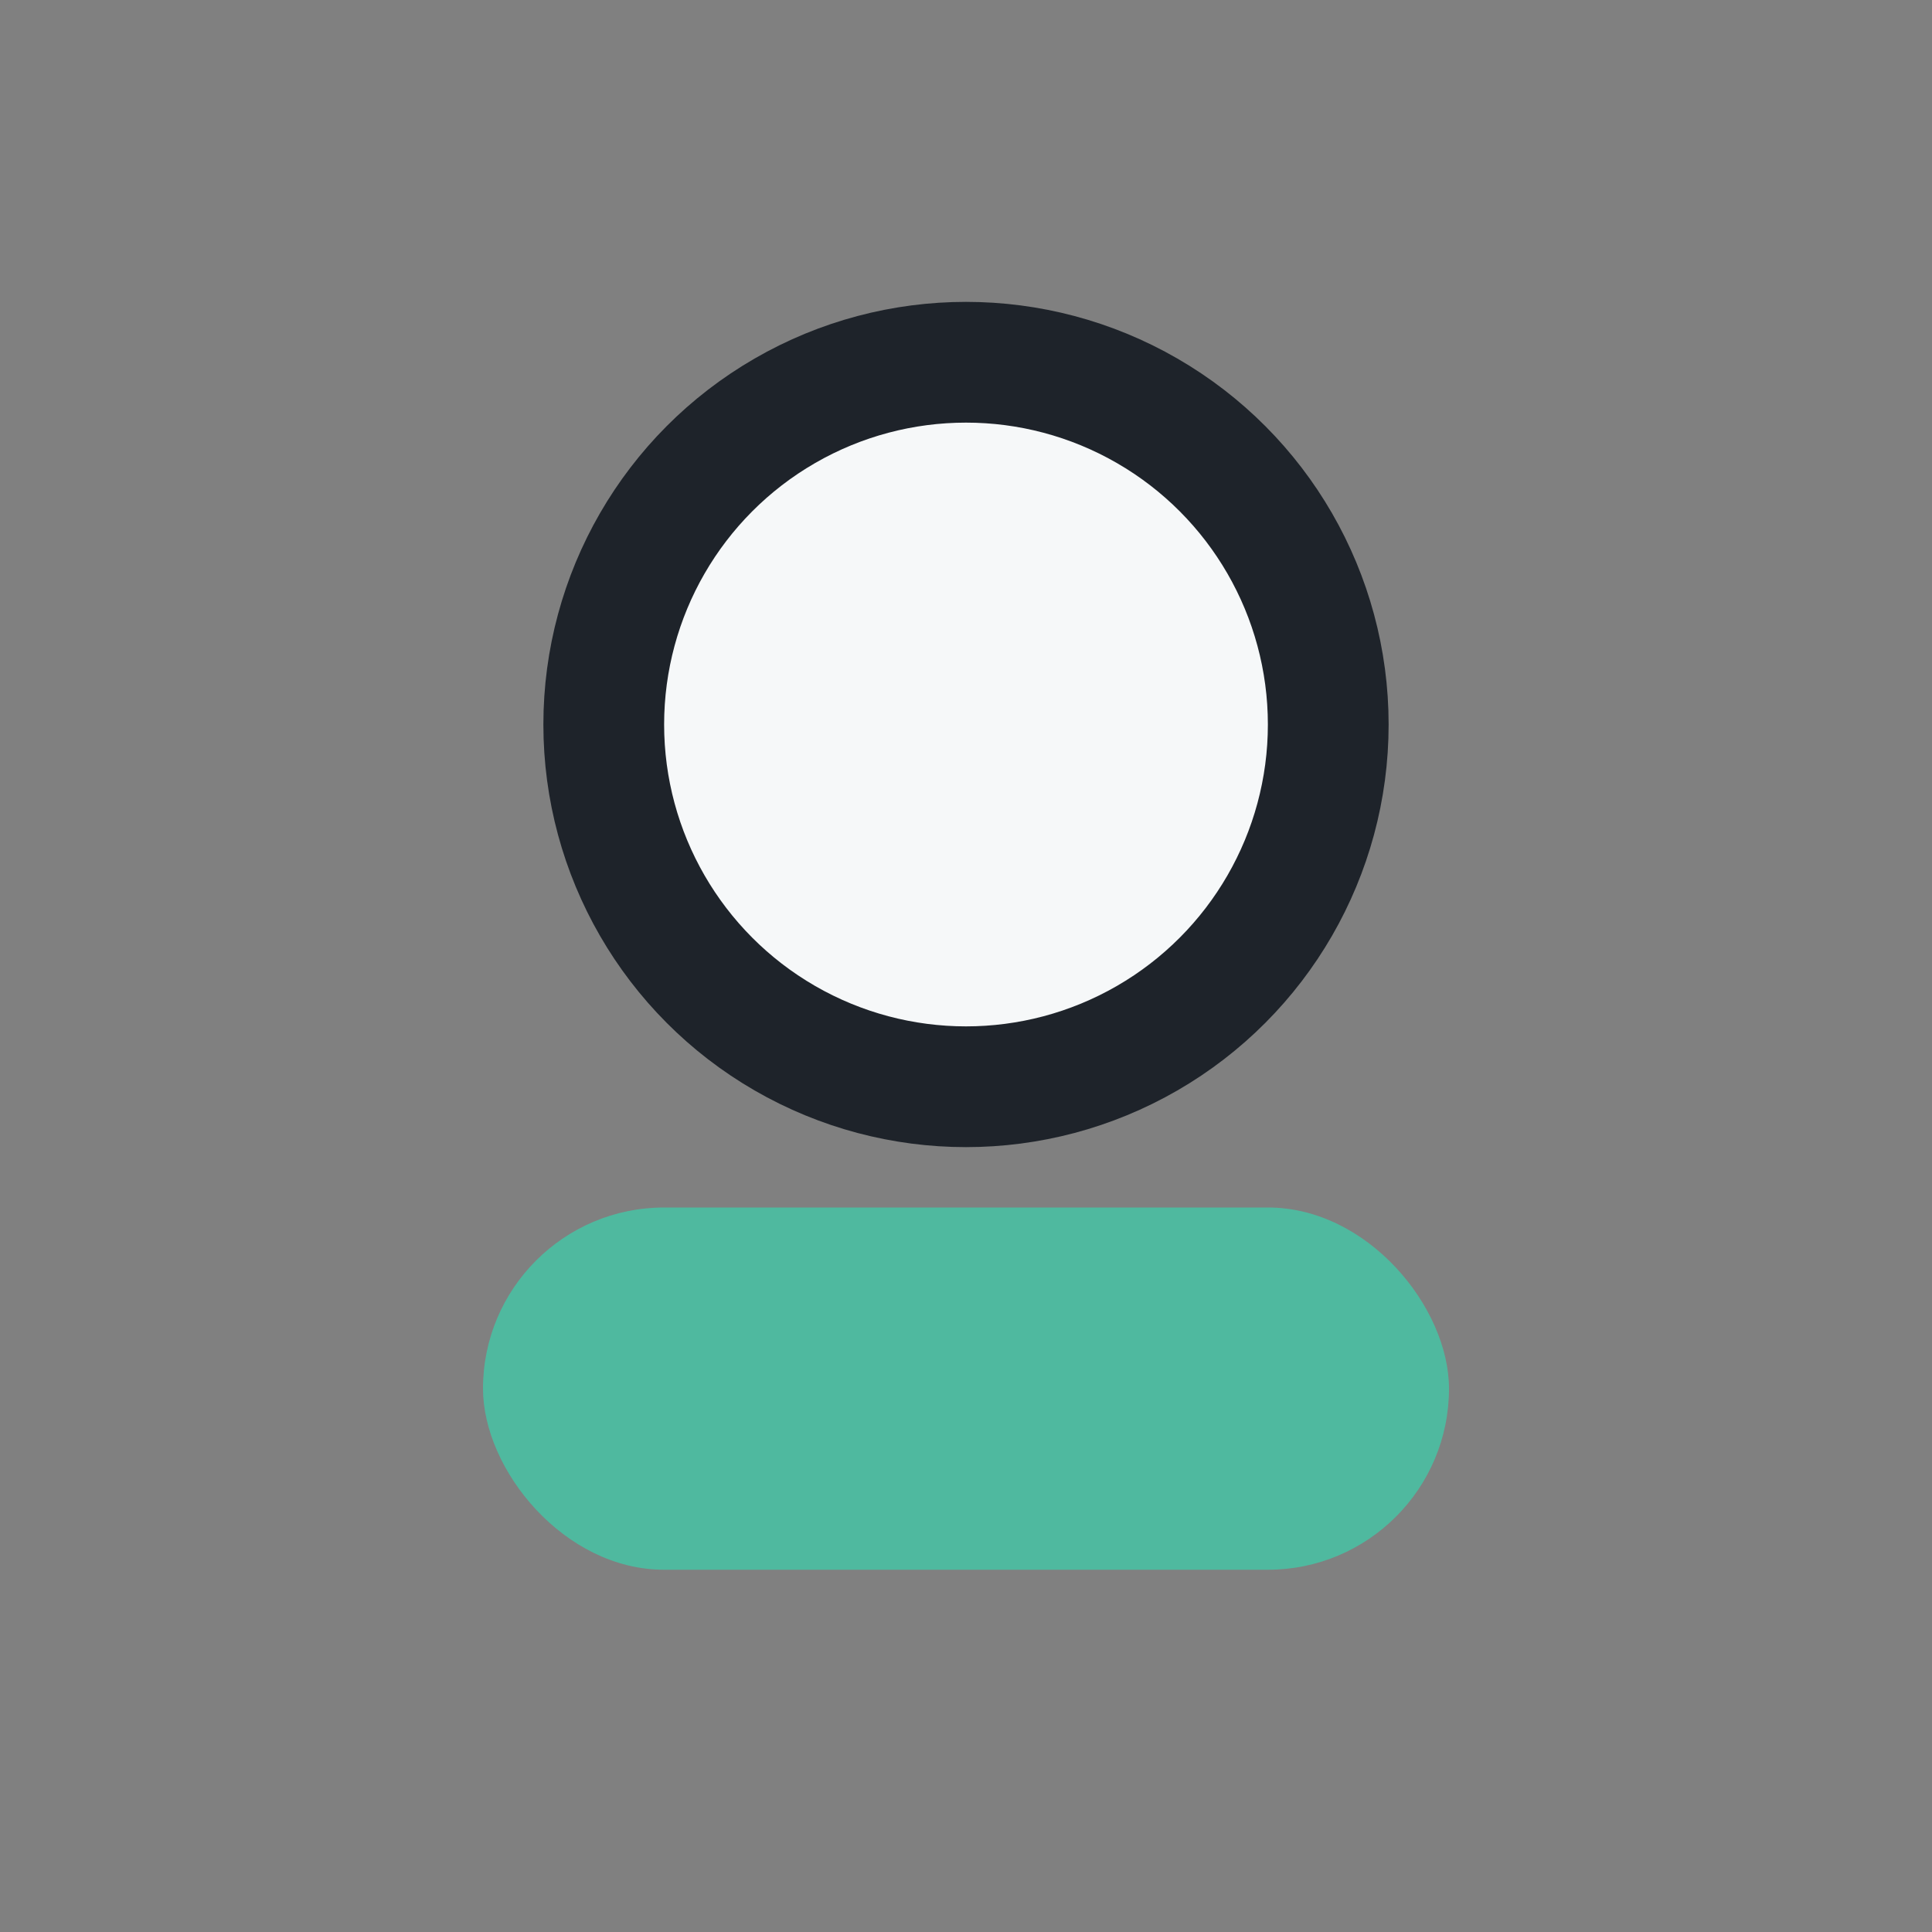
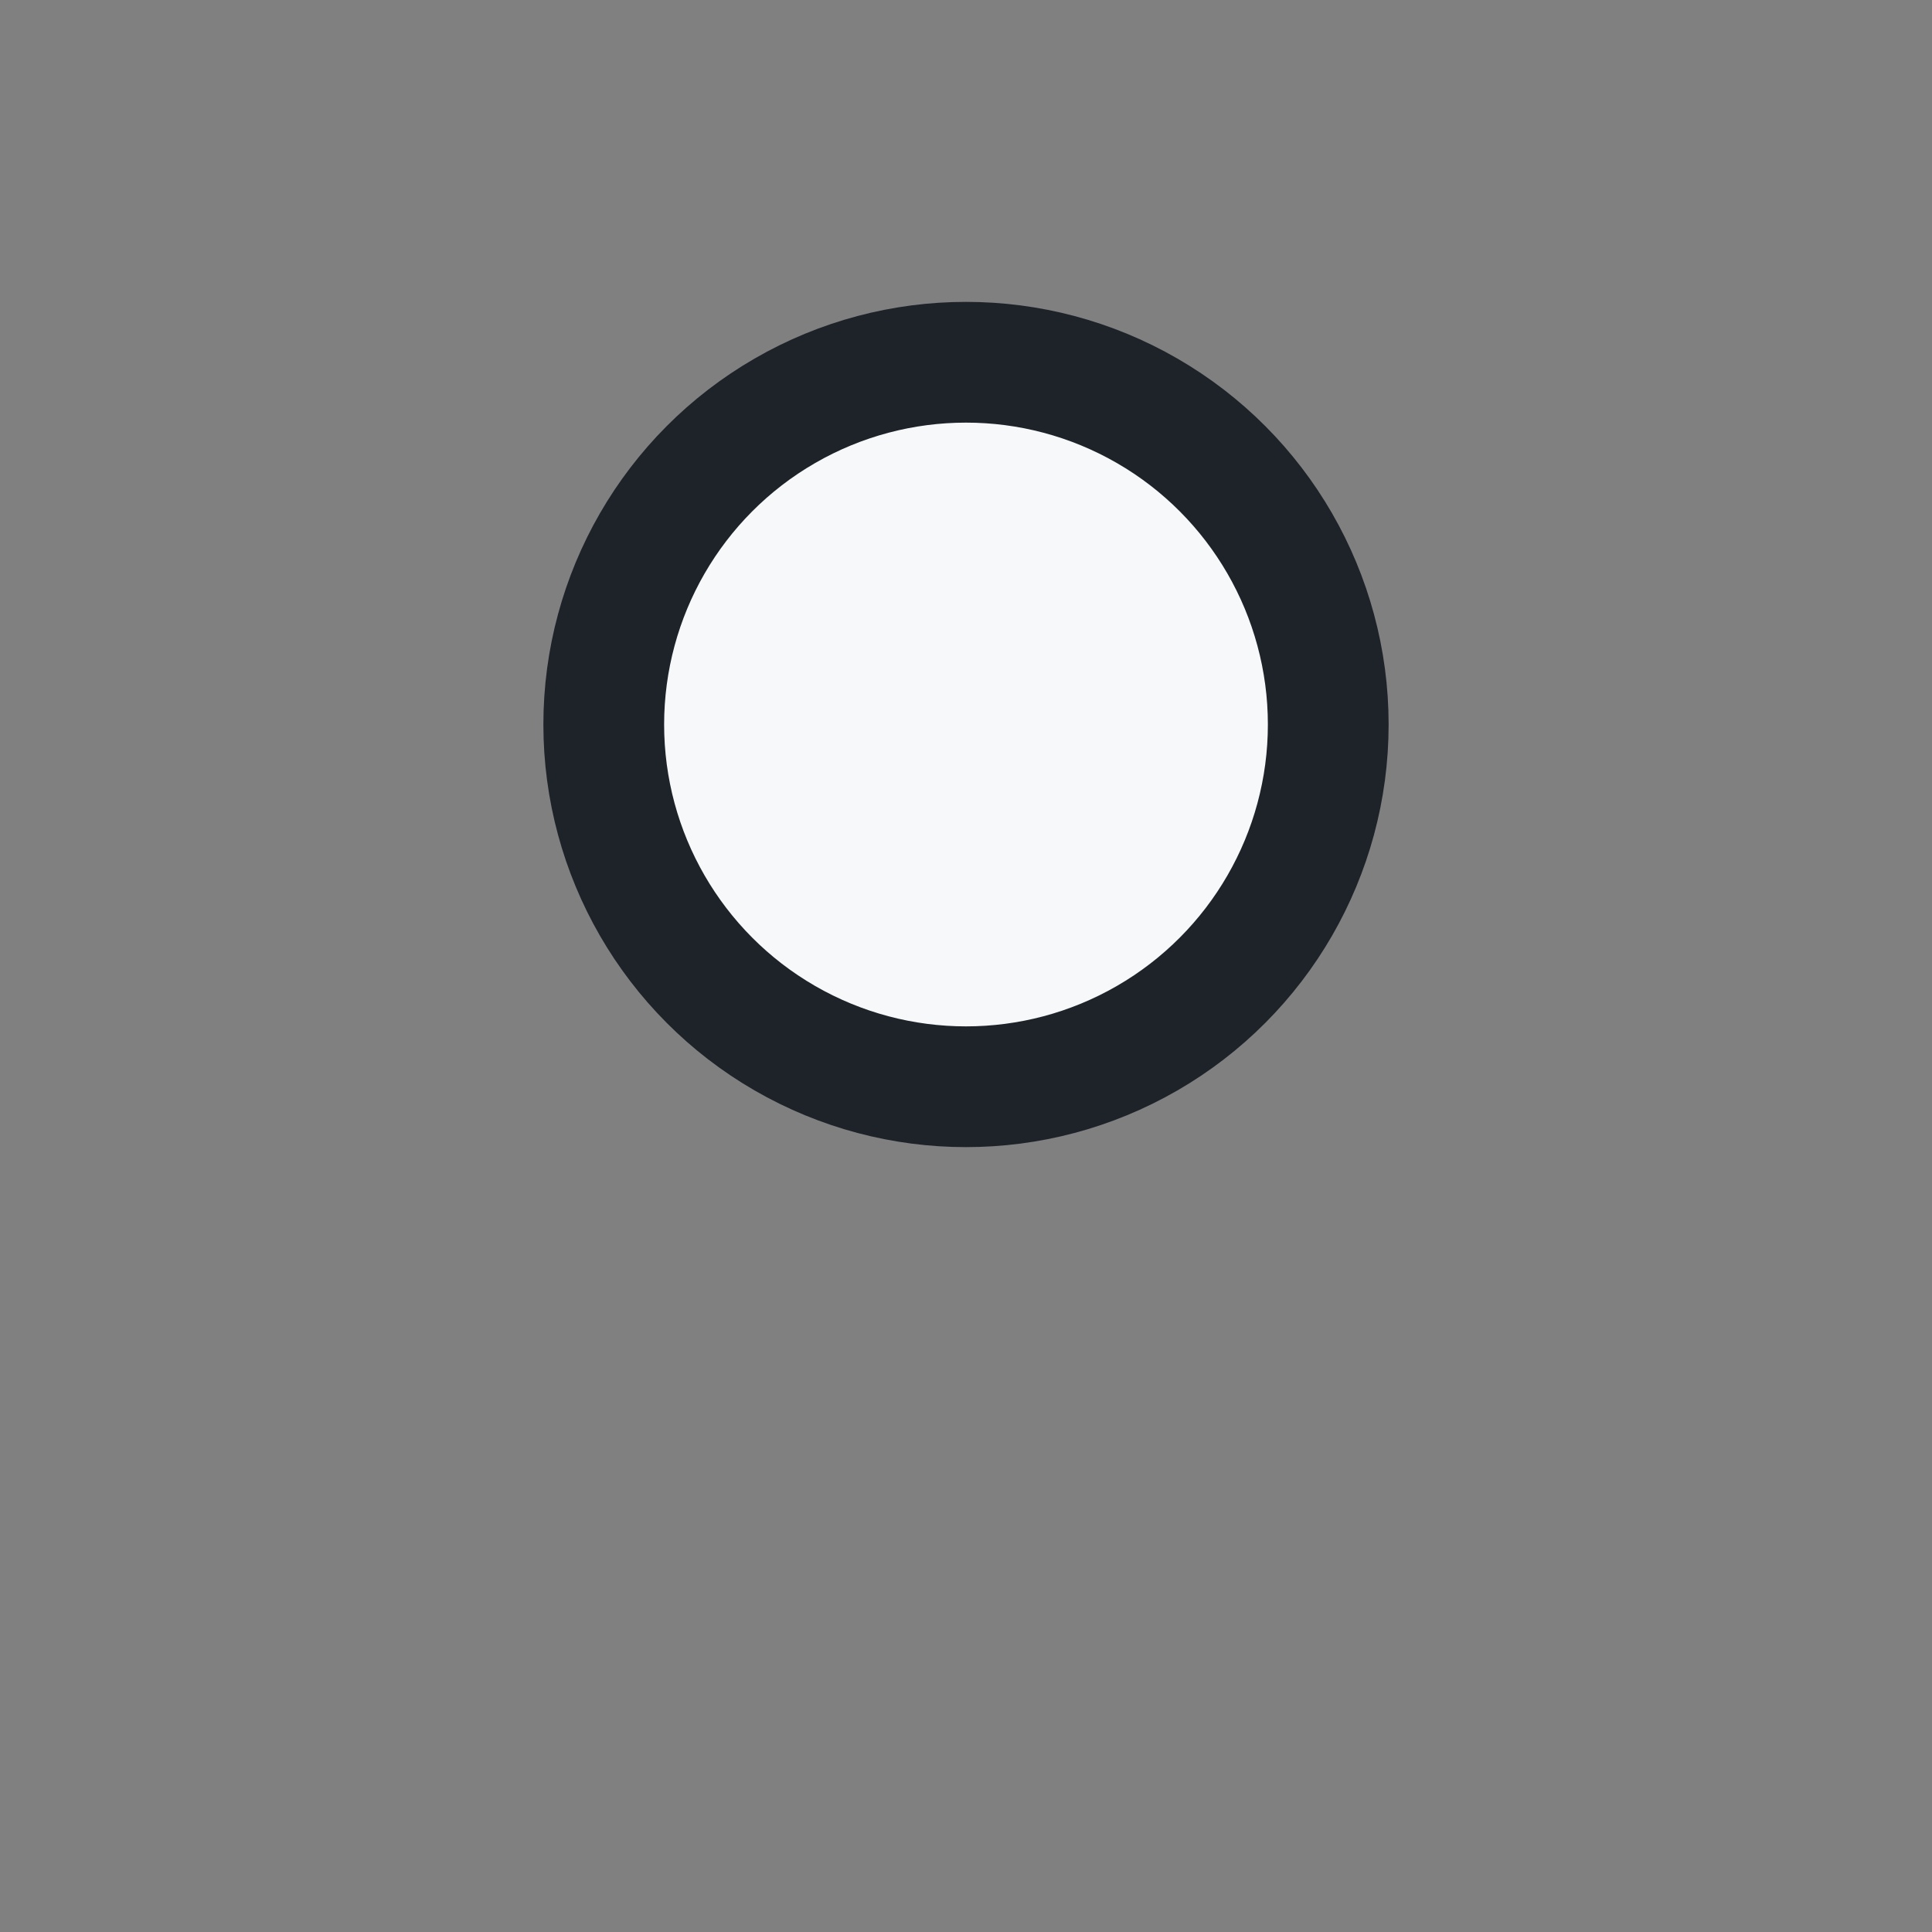
<svg xmlns="http://www.w3.org/2000/svg" width="32" height="32" viewBox="0 0 32 32">
  <rect x="0" y="0" width="32" height="32" fill="#808080" stroke="none" />
  <circle cx="16" cy="12" r="6" fill="#F6F8F9" stroke="#1E232A" stroke-width="2" />
-   <rect x="8" y="20" width="16" height="6" rx="3" fill="#4FB99F" />
</svg>